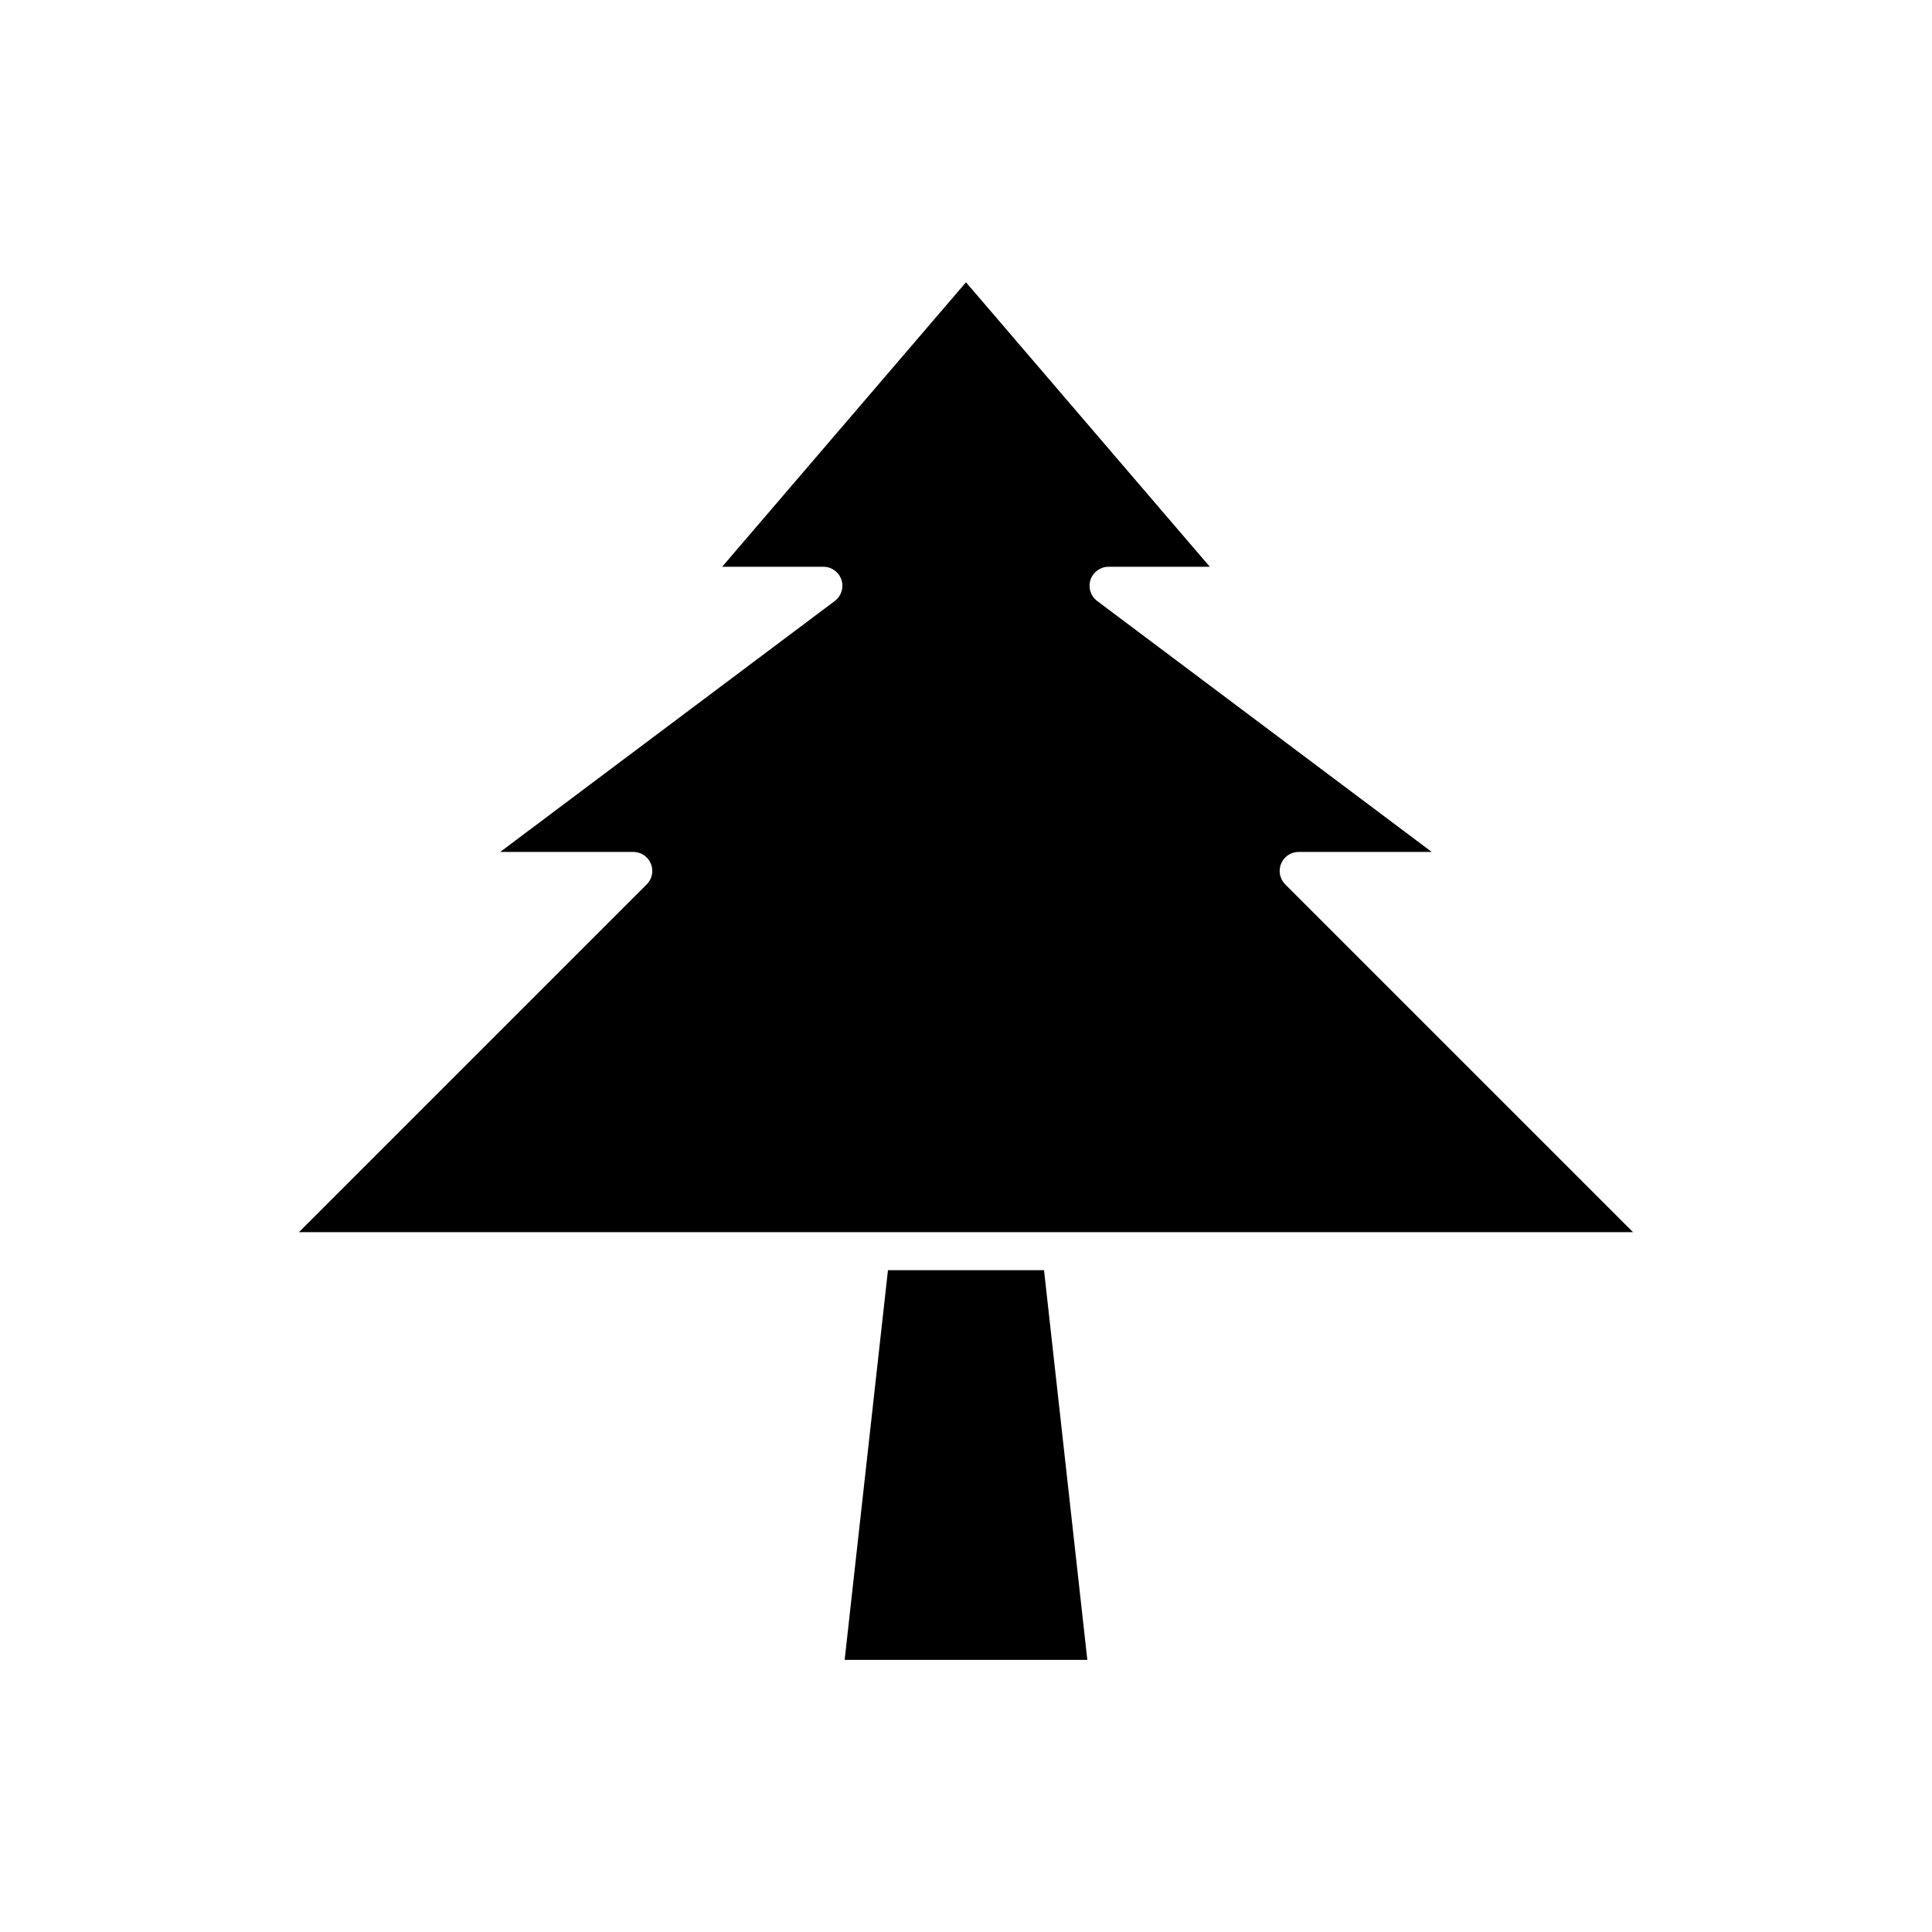
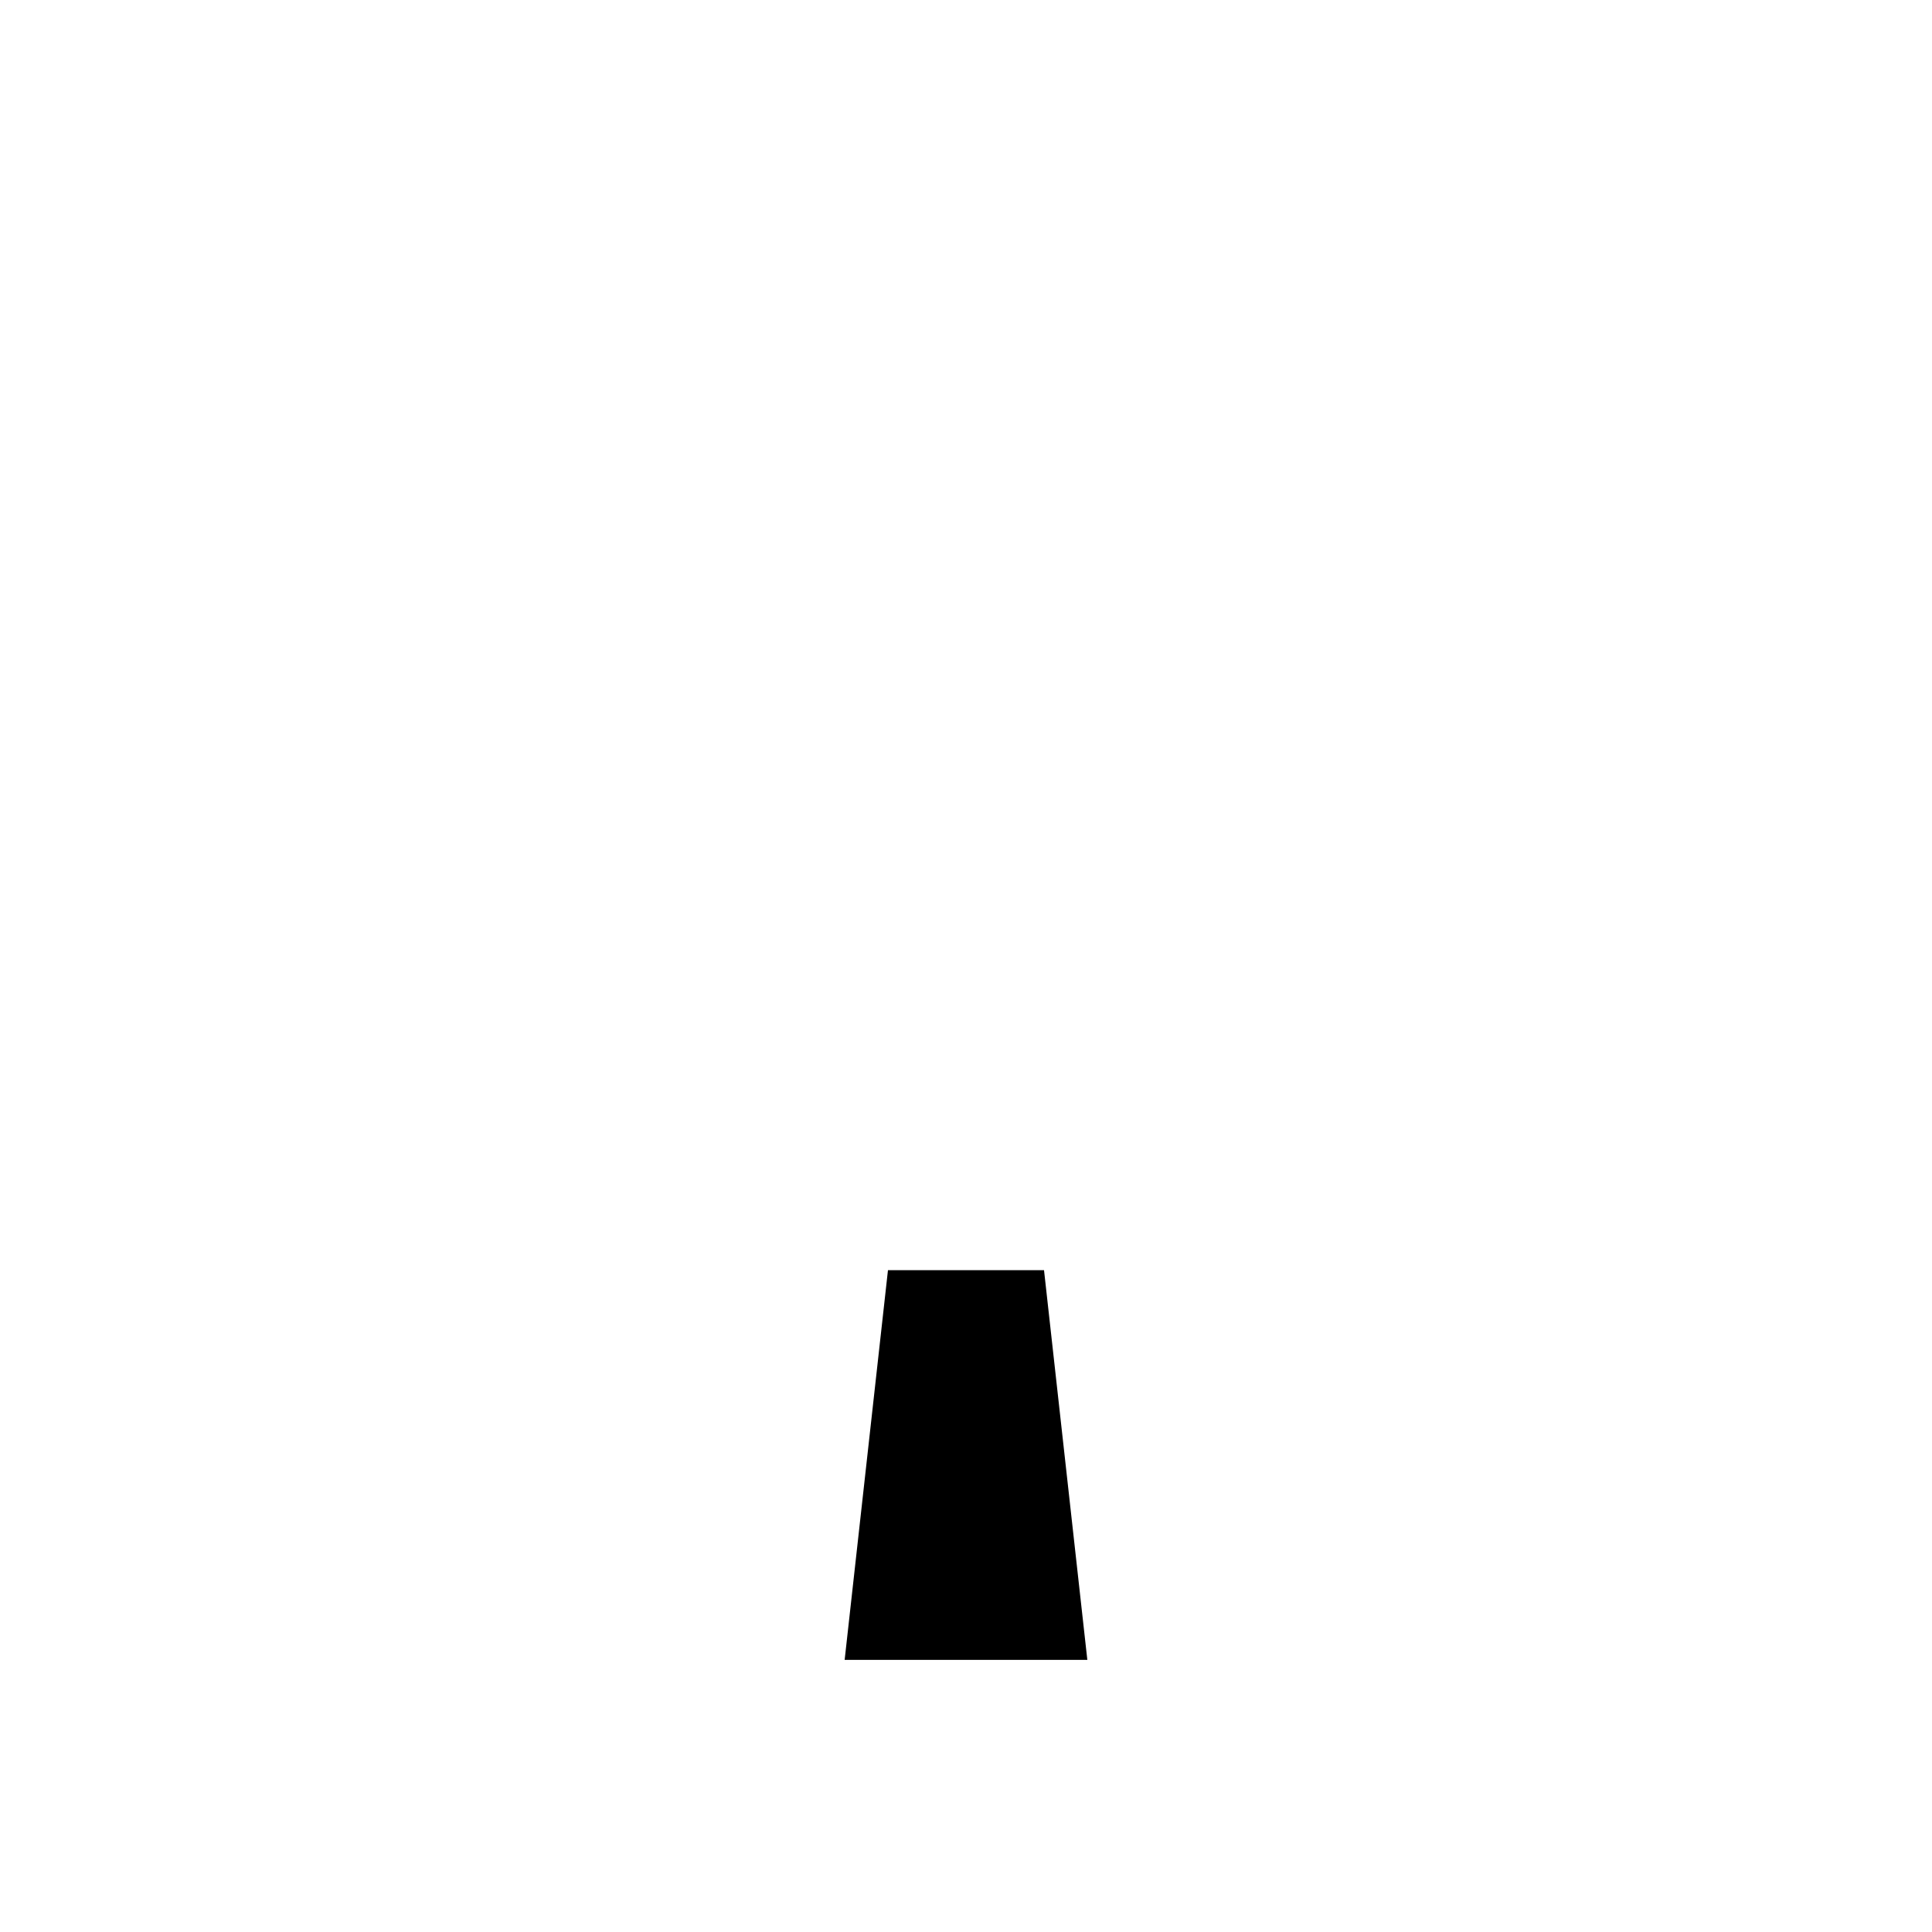
<svg xmlns="http://www.w3.org/2000/svg" fill="#000000" width="800px" height="800px" version="1.1" viewBox="144 144 512 512">
  <g>
-     <path d="m484.6 378.37c-1.441-1.441-1.875-3.606-1.094-5.492 0.781-1.883 2.621-3.109 4.656-3.109h35.266l-88.668-66.504c-1.738-1.301-2.445-3.566-1.758-5.625 0.688-2.055 2.609-3.441 4.781-3.441h26.832l-64.617-75.391-64.621 75.391h26.832c2.168 0 4.094 1.387 4.777 3.445 0.688 2.059-0.02 4.32-1.758 5.625l-88.664 66.5h35.266c2.035 0 3.879 1.227 4.656 3.109 0.781 1.883 0.348 4.051-1.094 5.492l-92.164 92.16h353.54z" />
    <path d="m400 480.61h-20.68l-11.48 103.28h64.316l-11.48-103.28z" />
  </g>
</svg>